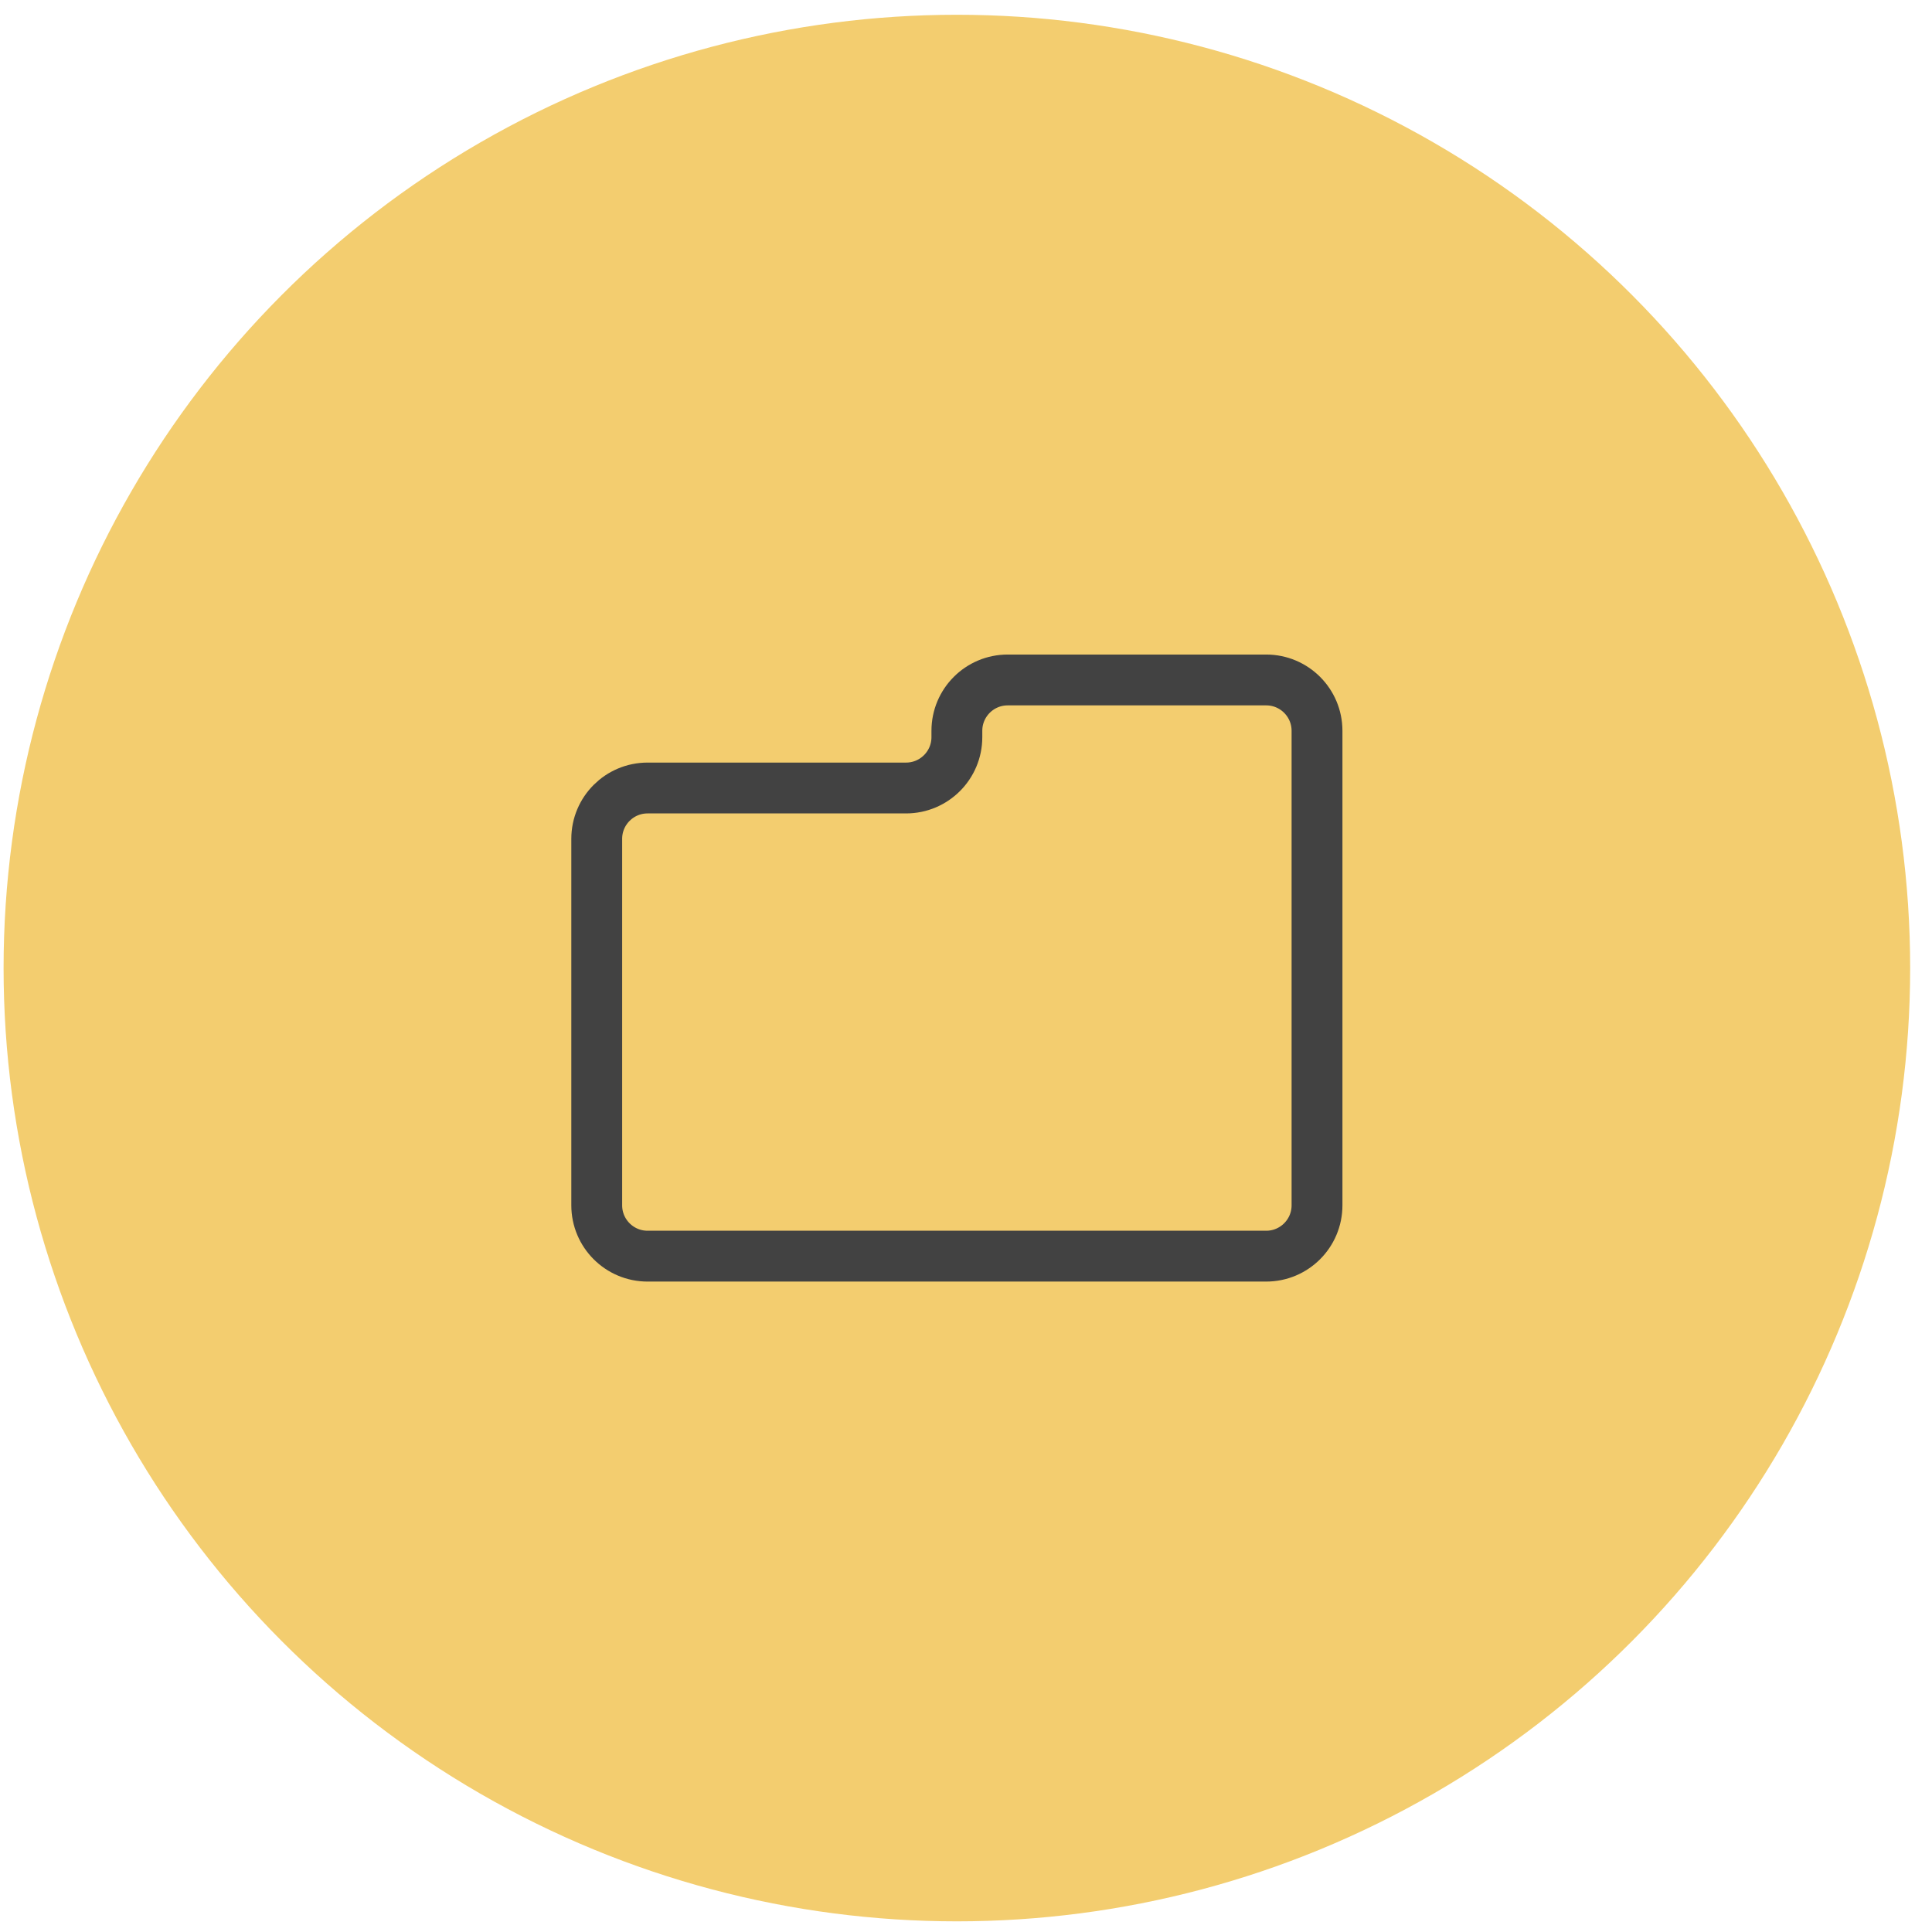
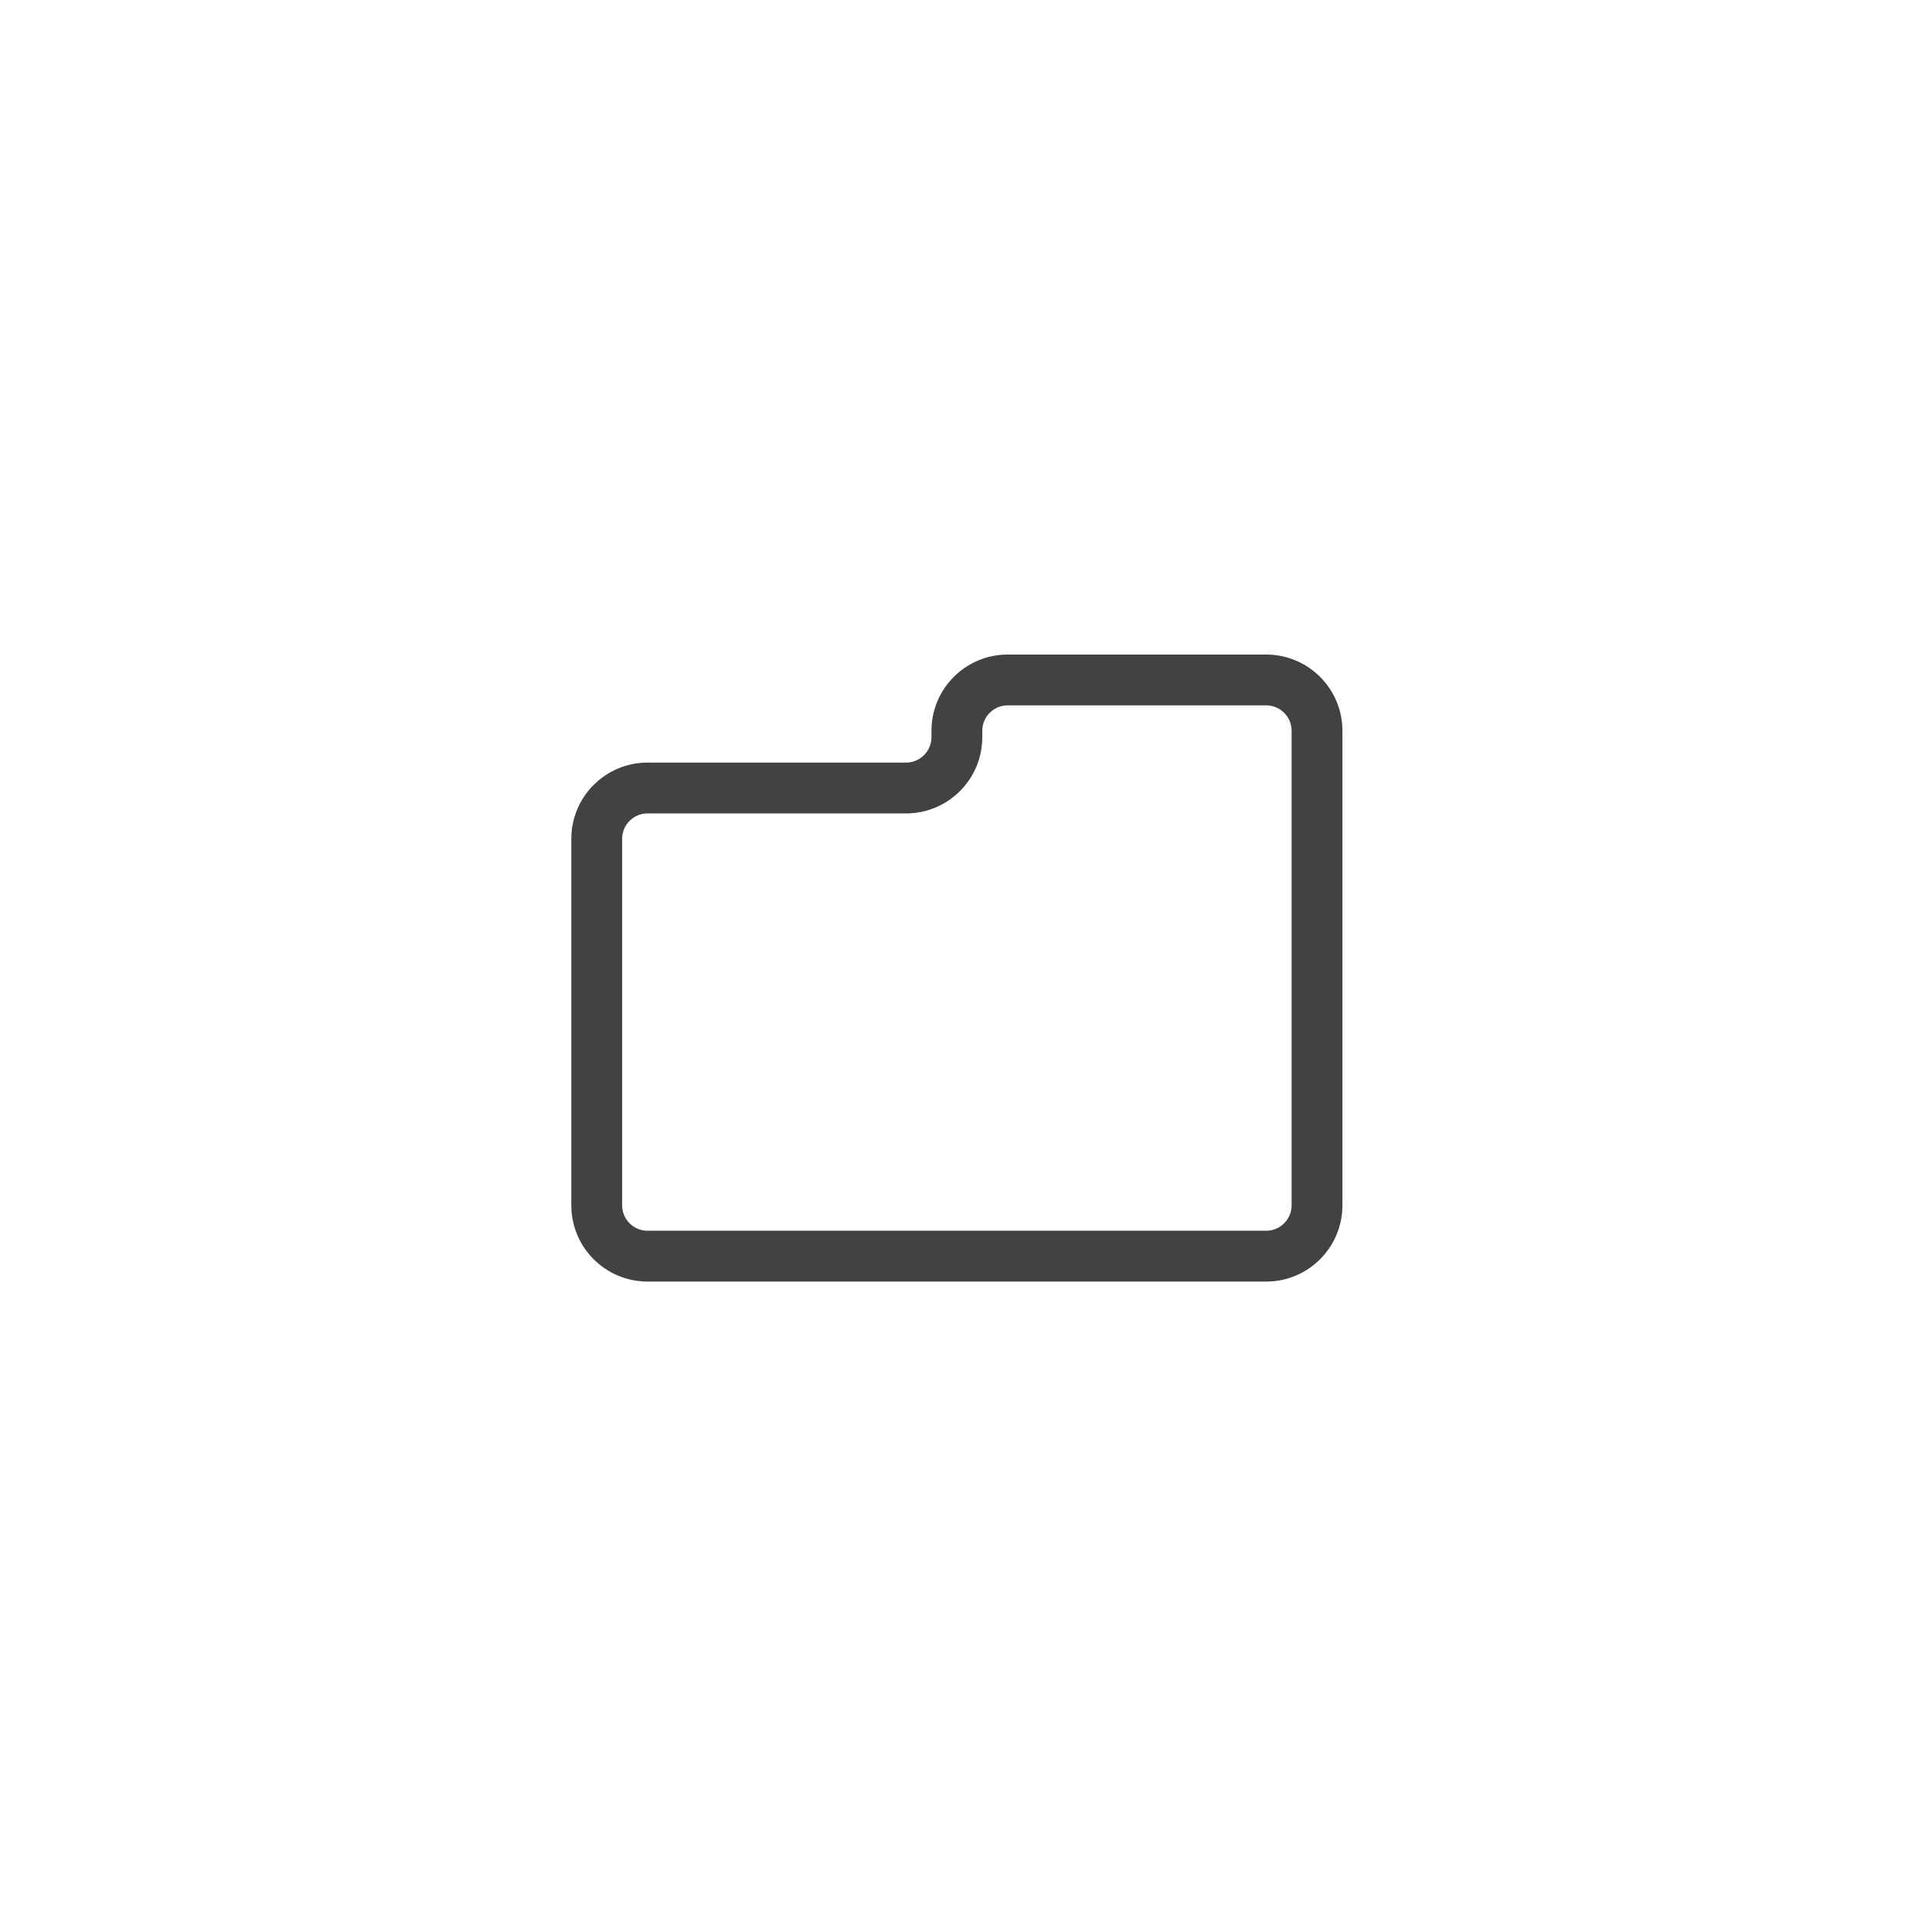
<svg xmlns="http://www.w3.org/2000/svg" width="76" height="76" viewBox="0 0 76 76" fill="none">
-   <circle cx="37.641" cy="38.081" r="37.5" fill="#F3CD6F" />
  <path d="M23.474 32.998C23.474 31.893 24.37 30.998 25.474 30.998H35.641C36.746 30.998 37.641 30.102 37.641 28.998V28.748C37.641 27.643 38.536 26.748 39.641 26.748H49.808C50.912 26.748 51.808 27.643 51.808 28.748V30.998V47.414C51.808 48.519 50.912 49.414 49.808 49.414H25.474C24.37 49.414 23.474 48.519 23.474 47.414V32.998Z" stroke="#424242" stroke-width="2" />
</svg>